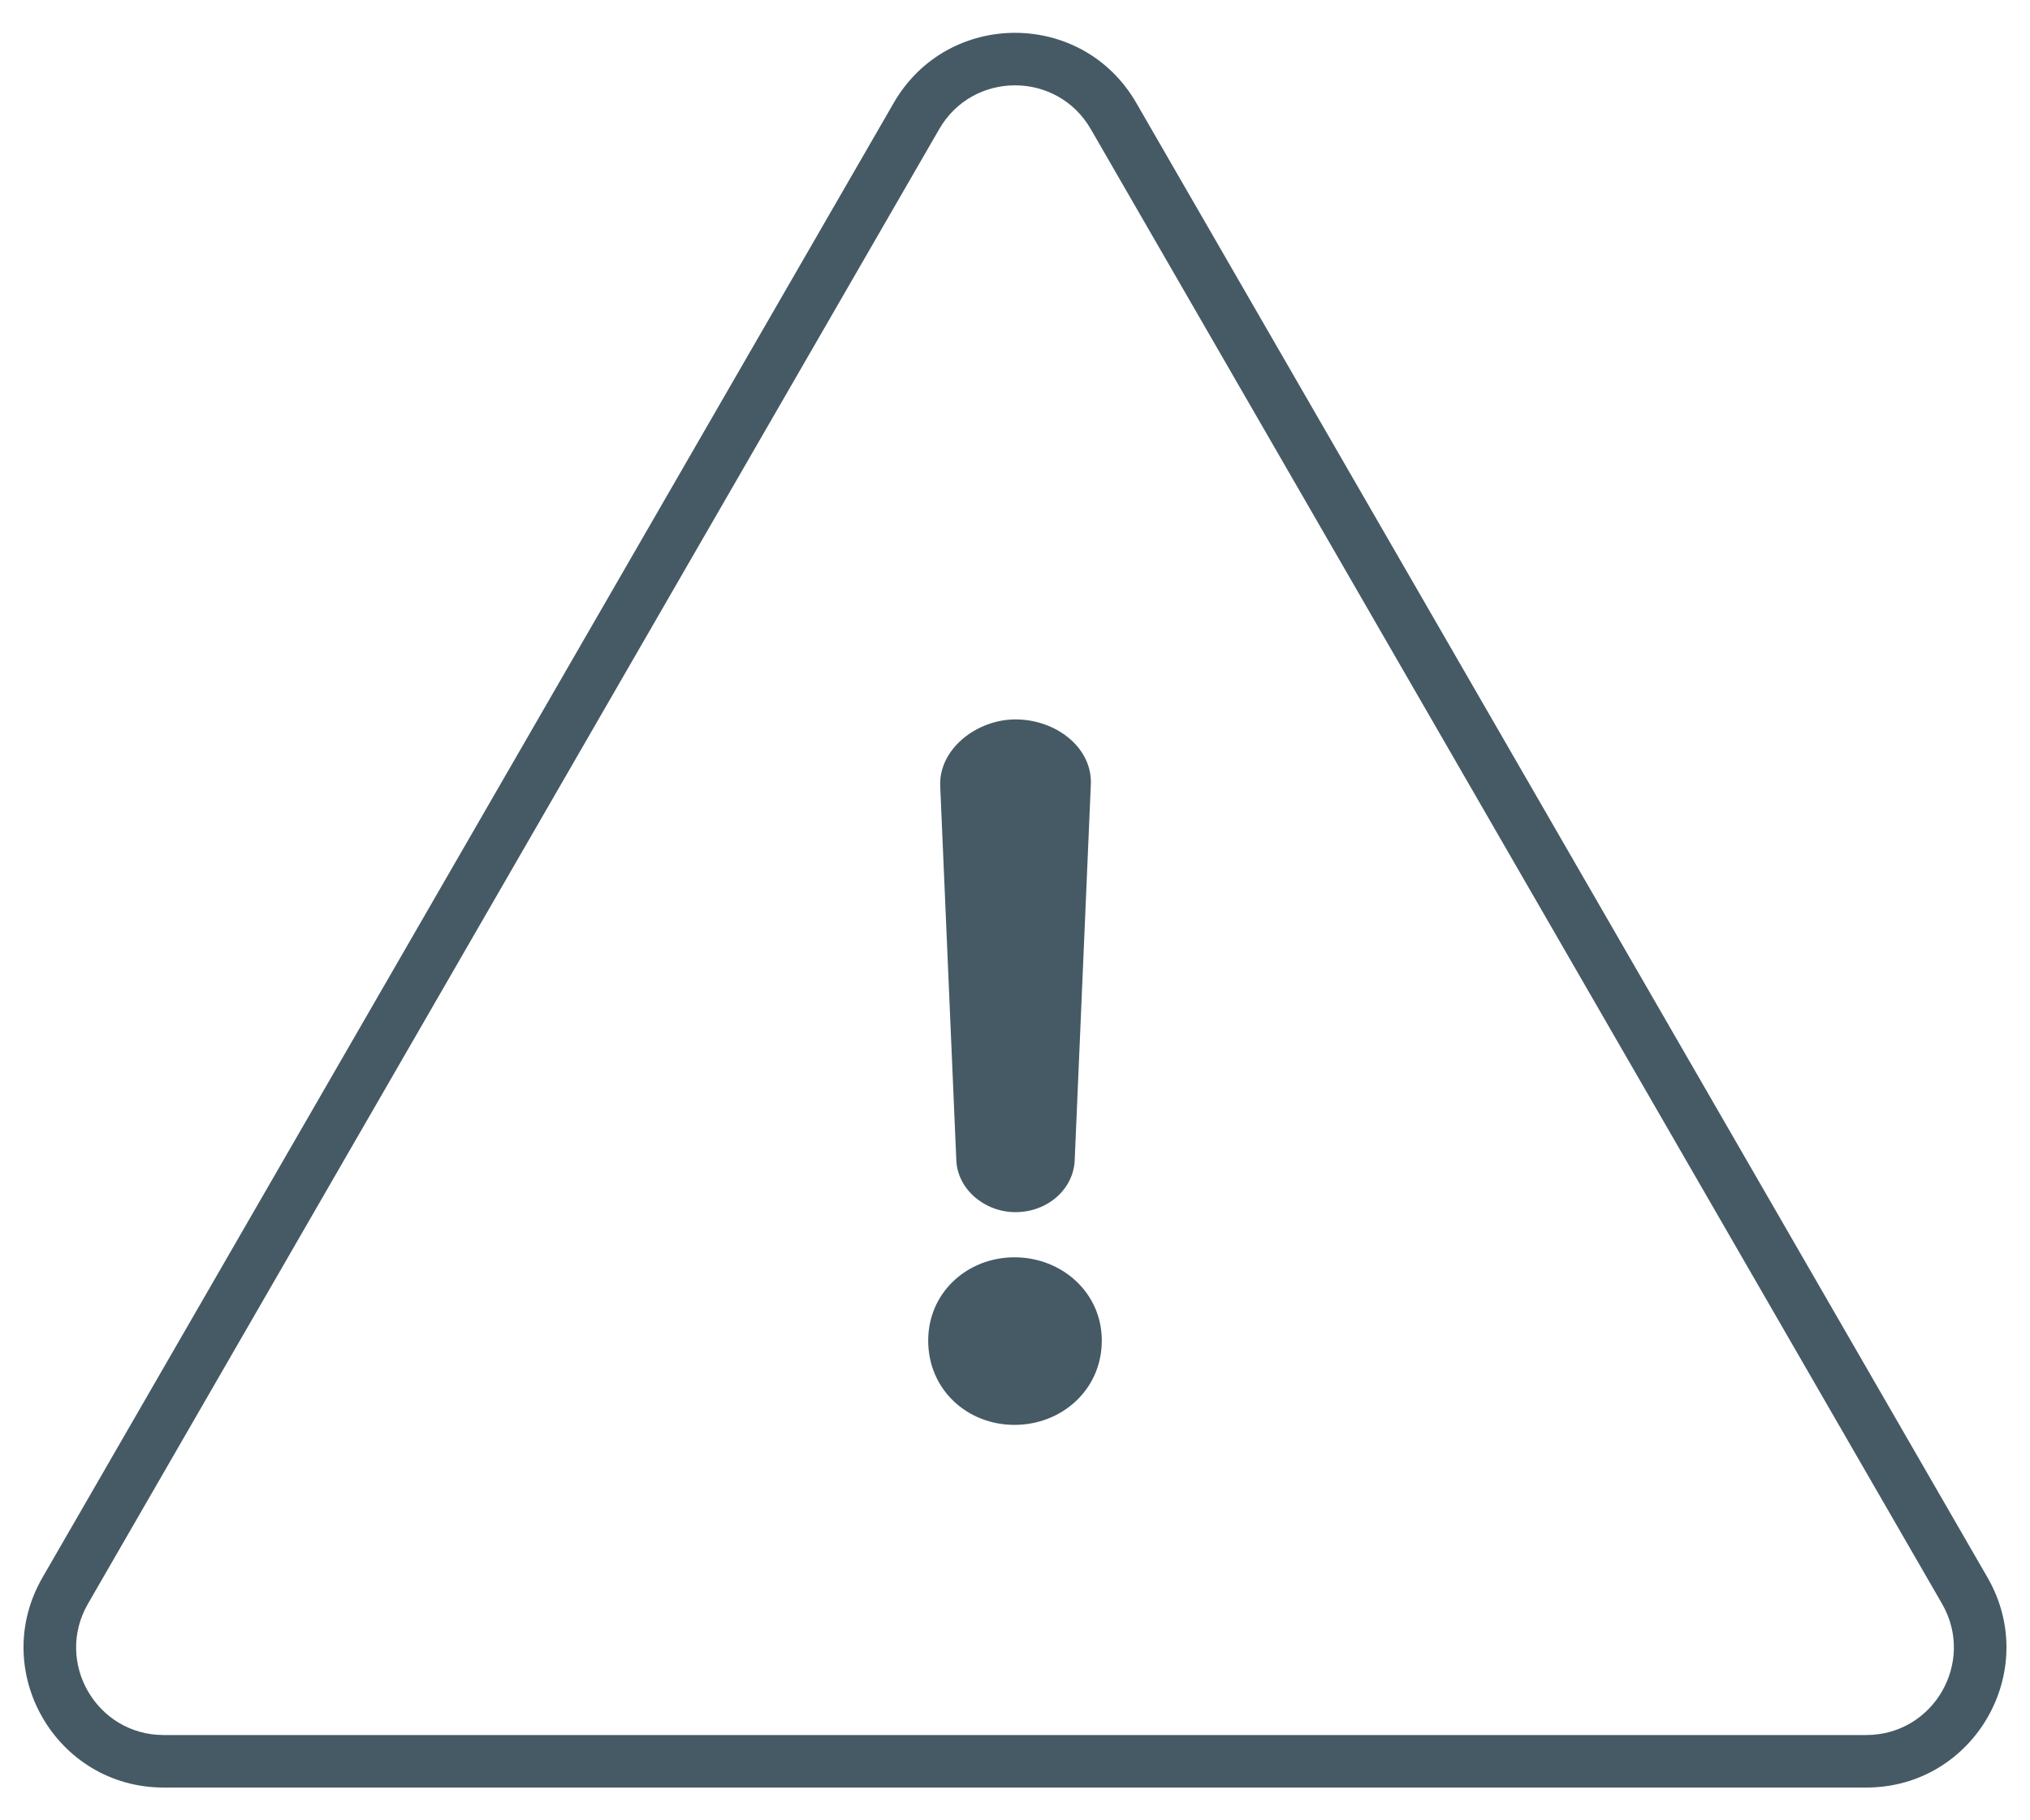
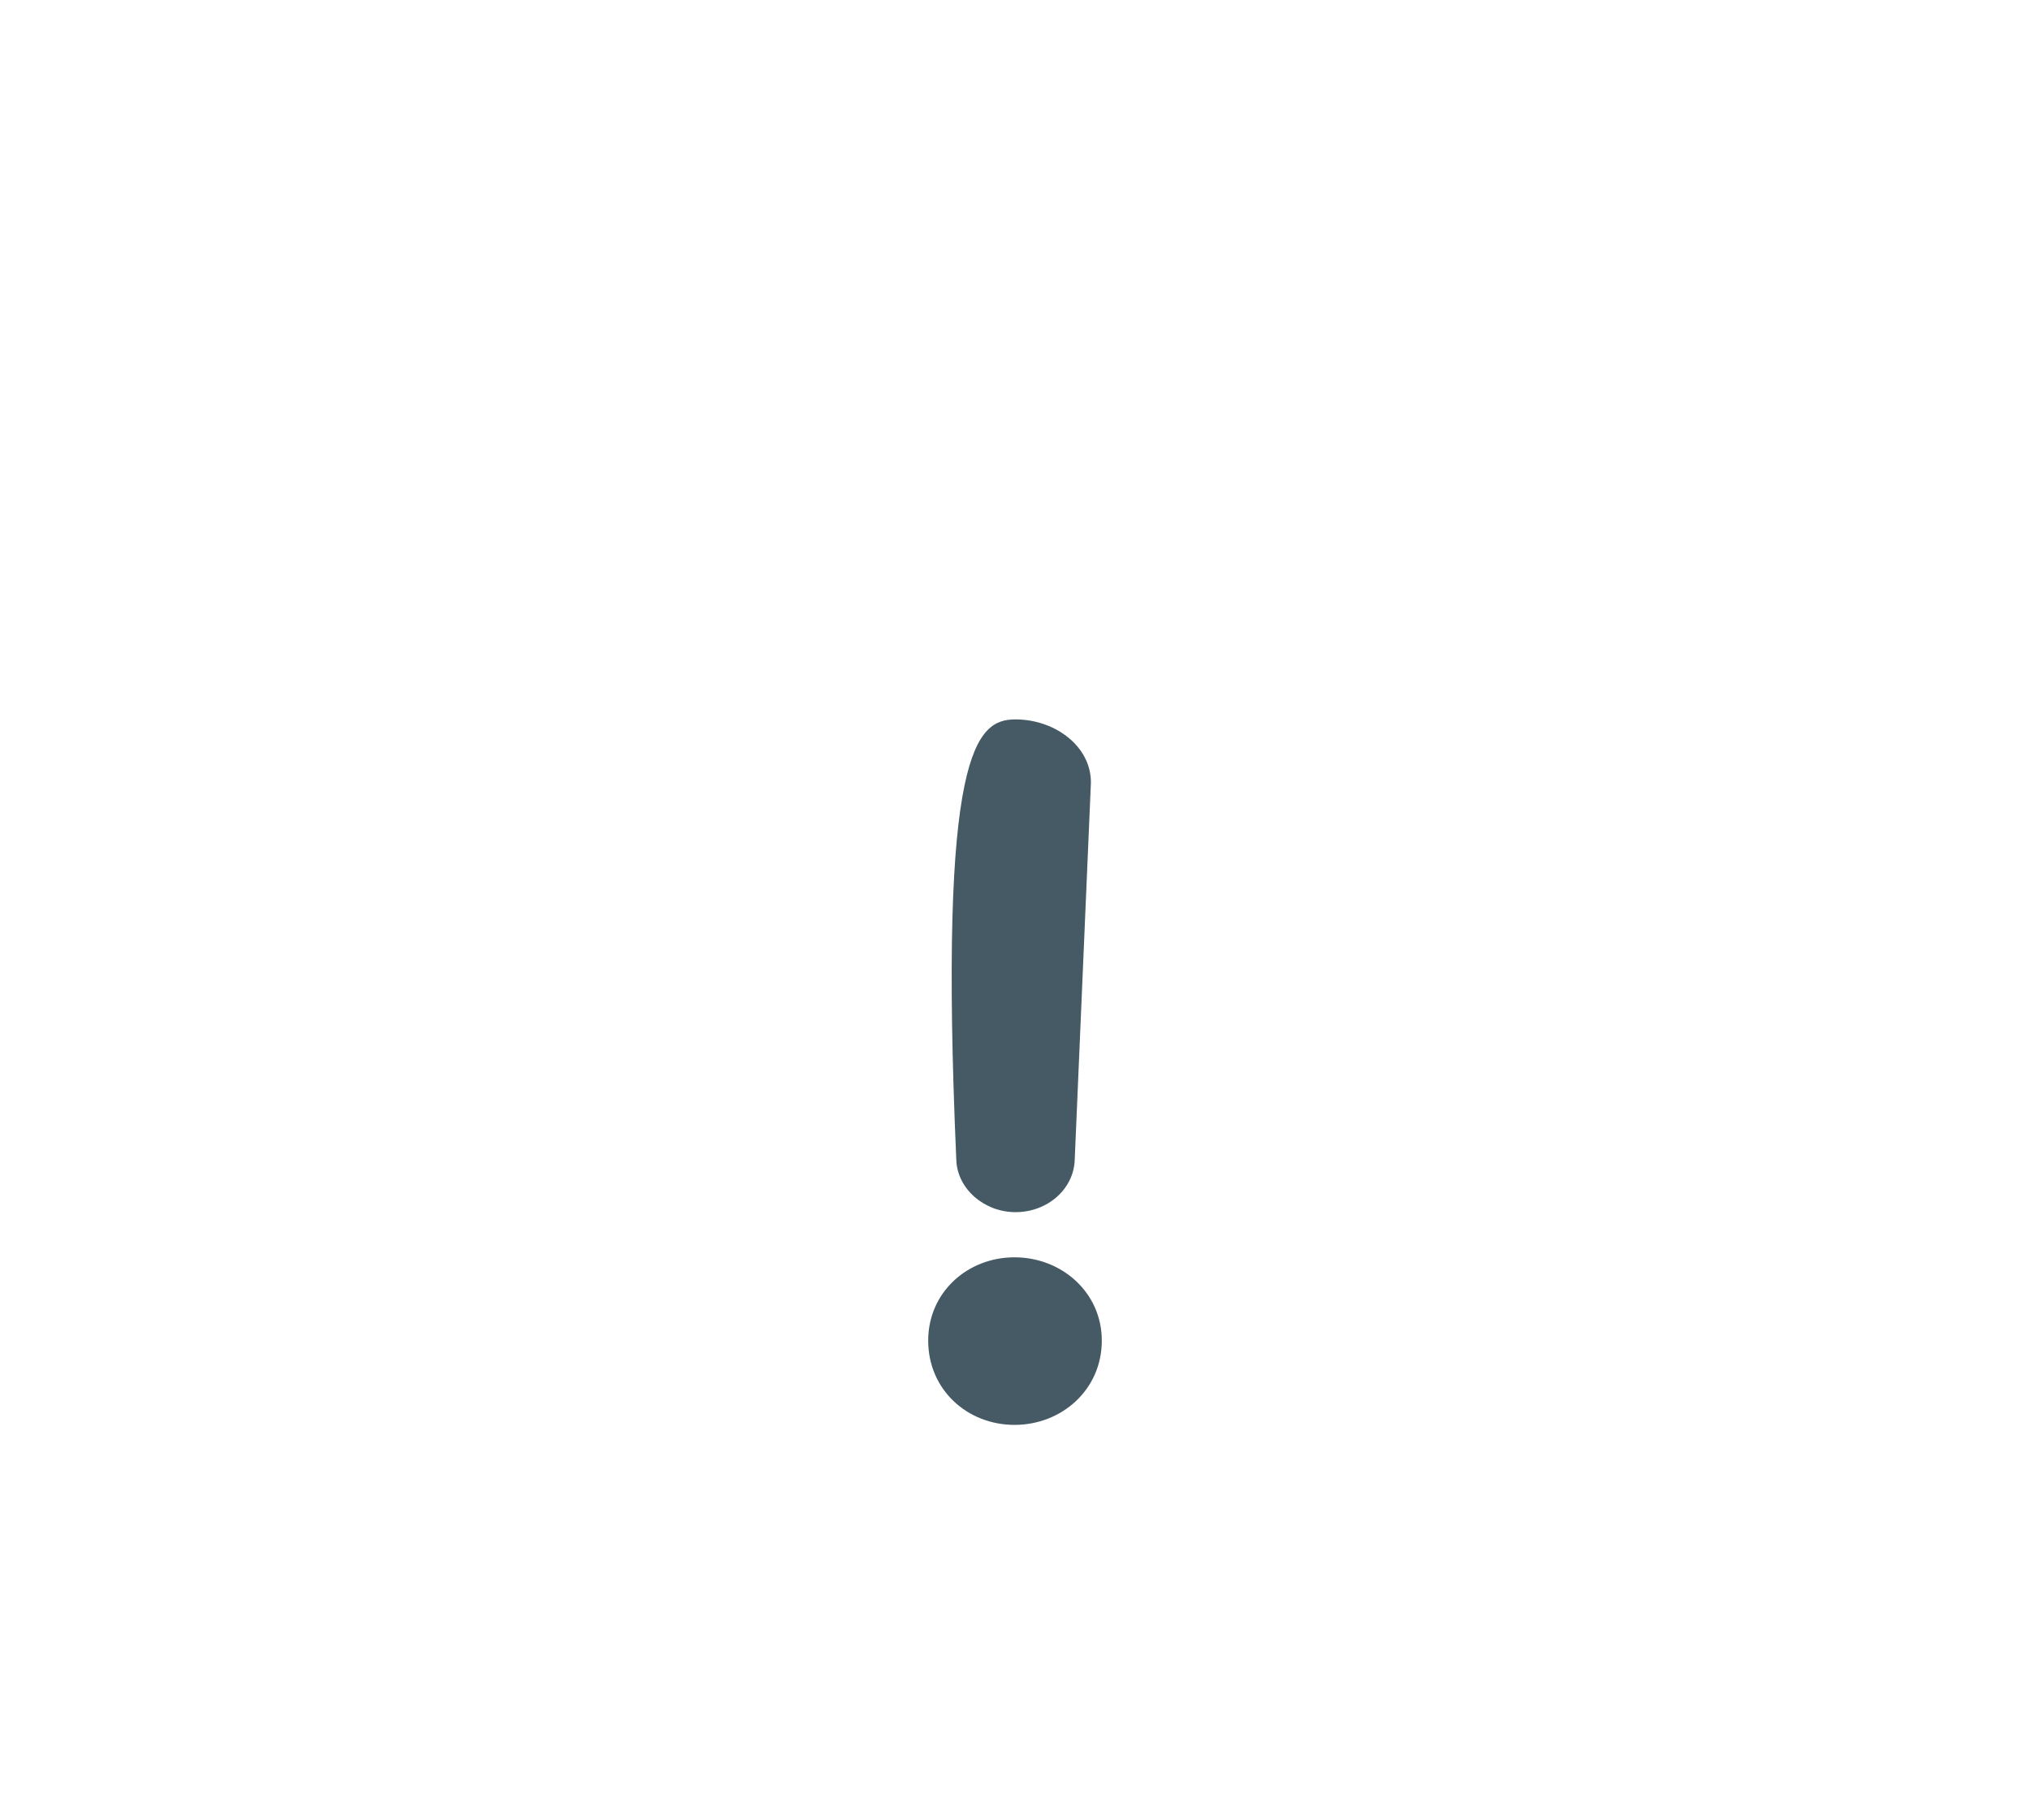
<svg xmlns="http://www.w3.org/2000/svg" width="58" height="52" viewBox="0 0 58 52" fill="none">
-   <path d="M26.52 38.296C26.52 36.92 27.638 35.917 28.986 35.917C30.333 35.917 31.48 36.92 31.48 38.296C31.48 39.701 30.333 40.704 28.986 40.704C27.638 40.704 26.52 39.701 26.52 38.296ZM31.164 22.471L30.706 33.136C30.677 33.967 29.932 34.627 29.014 34.627C28.126 34.627 27.352 33.967 27.323 33.136L26.864 22.471C26.807 21.411 27.896 20.551 29.014 20.551C30.19 20.551 31.25 21.382 31.164 22.471Z" fill="#455A64" />
-   <path fill-rule="evenodd" clip-rule="evenodd" d="M55.487 45.814L31.165 3.688C30.203 2.021 27.797 2.021 26.835 3.688L2.513 45.814C1.551 47.481 2.754 49.564 4.678 49.564H53.322C55.246 49.564 56.449 47.481 55.487 45.814ZM32.464 2.938C30.924 0.271 27.076 0.271 25.536 2.938L1.214 45.064C-0.326 47.731 1.599 51.064 4.678 51.064H53.322C56.401 51.064 58.325 47.731 56.786 45.064L32.464 2.938Z" fill="#455A64" />
+   <path d="M26.52 38.296C26.52 36.92 27.638 35.917 28.986 35.917C30.333 35.917 31.48 36.92 31.48 38.296C31.48 39.701 30.333 40.704 28.986 40.704C27.638 40.704 26.52 39.701 26.52 38.296ZM31.164 22.471L30.706 33.136C30.677 33.967 29.932 34.627 29.014 34.627C28.126 34.627 27.352 33.967 27.323 33.136C26.807 21.411 27.896 20.551 29.014 20.551C30.19 20.551 31.25 21.382 31.164 22.471Z" fill="#455A64" />
</svg>